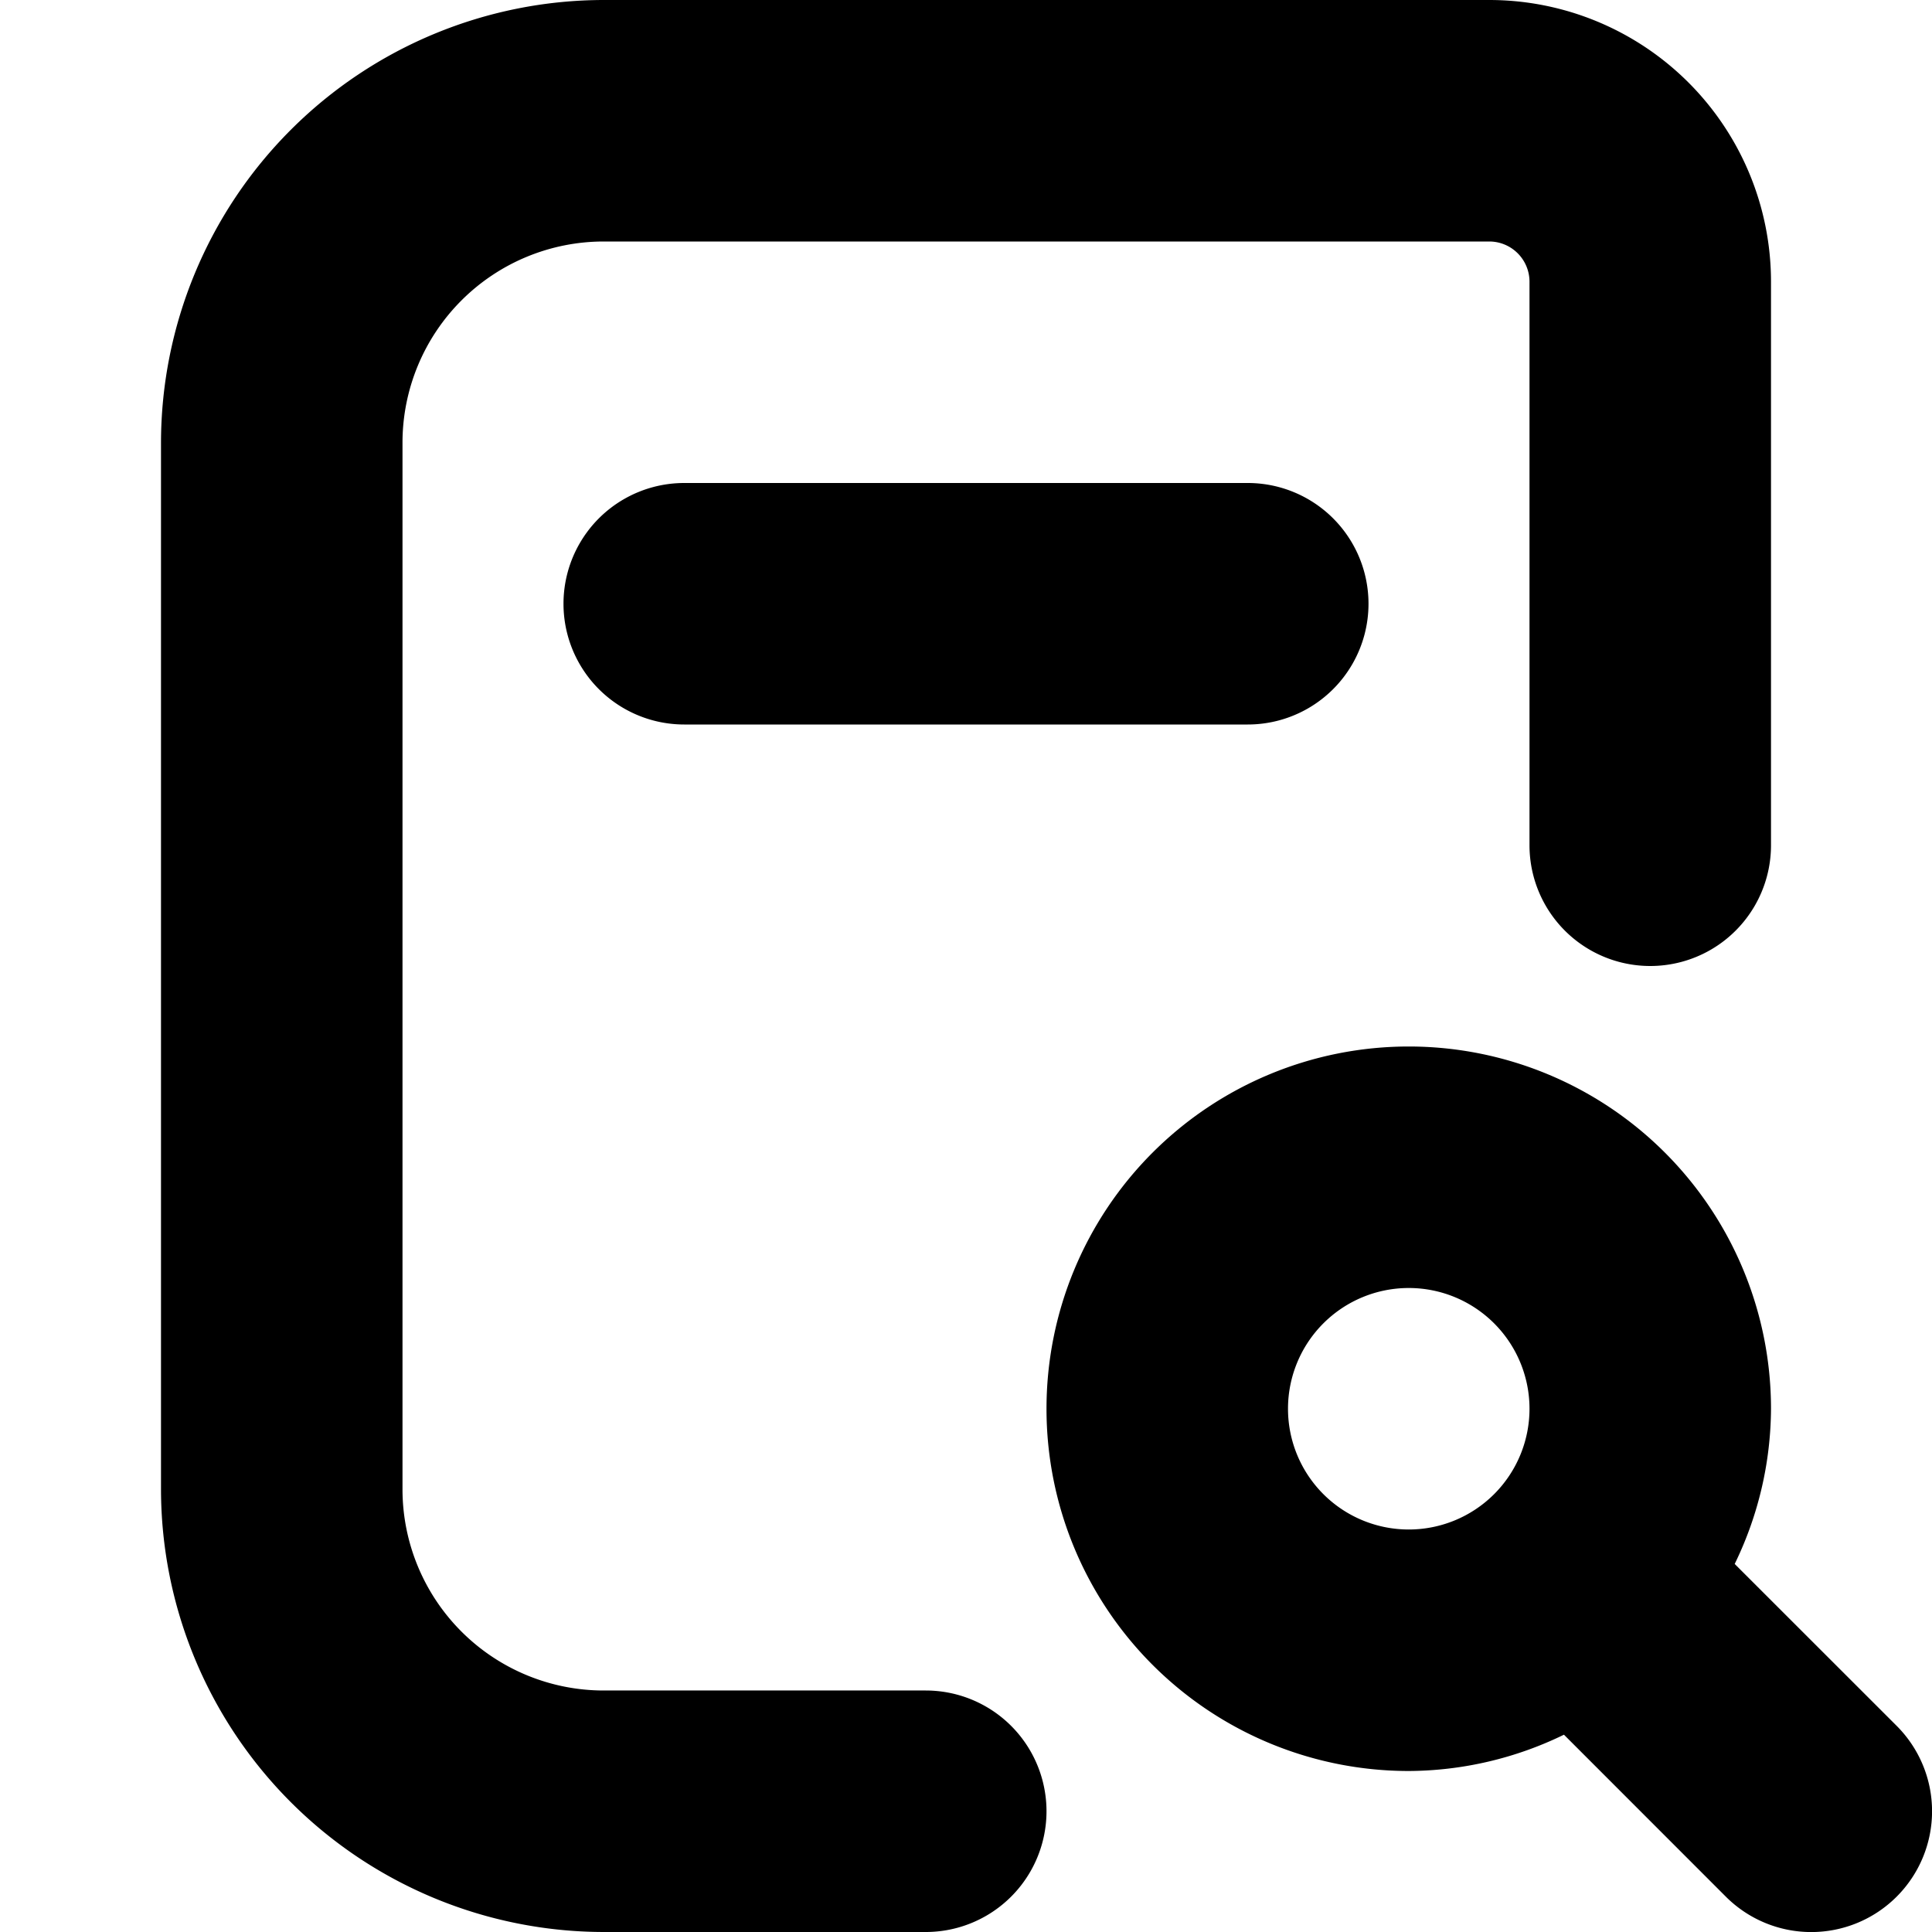
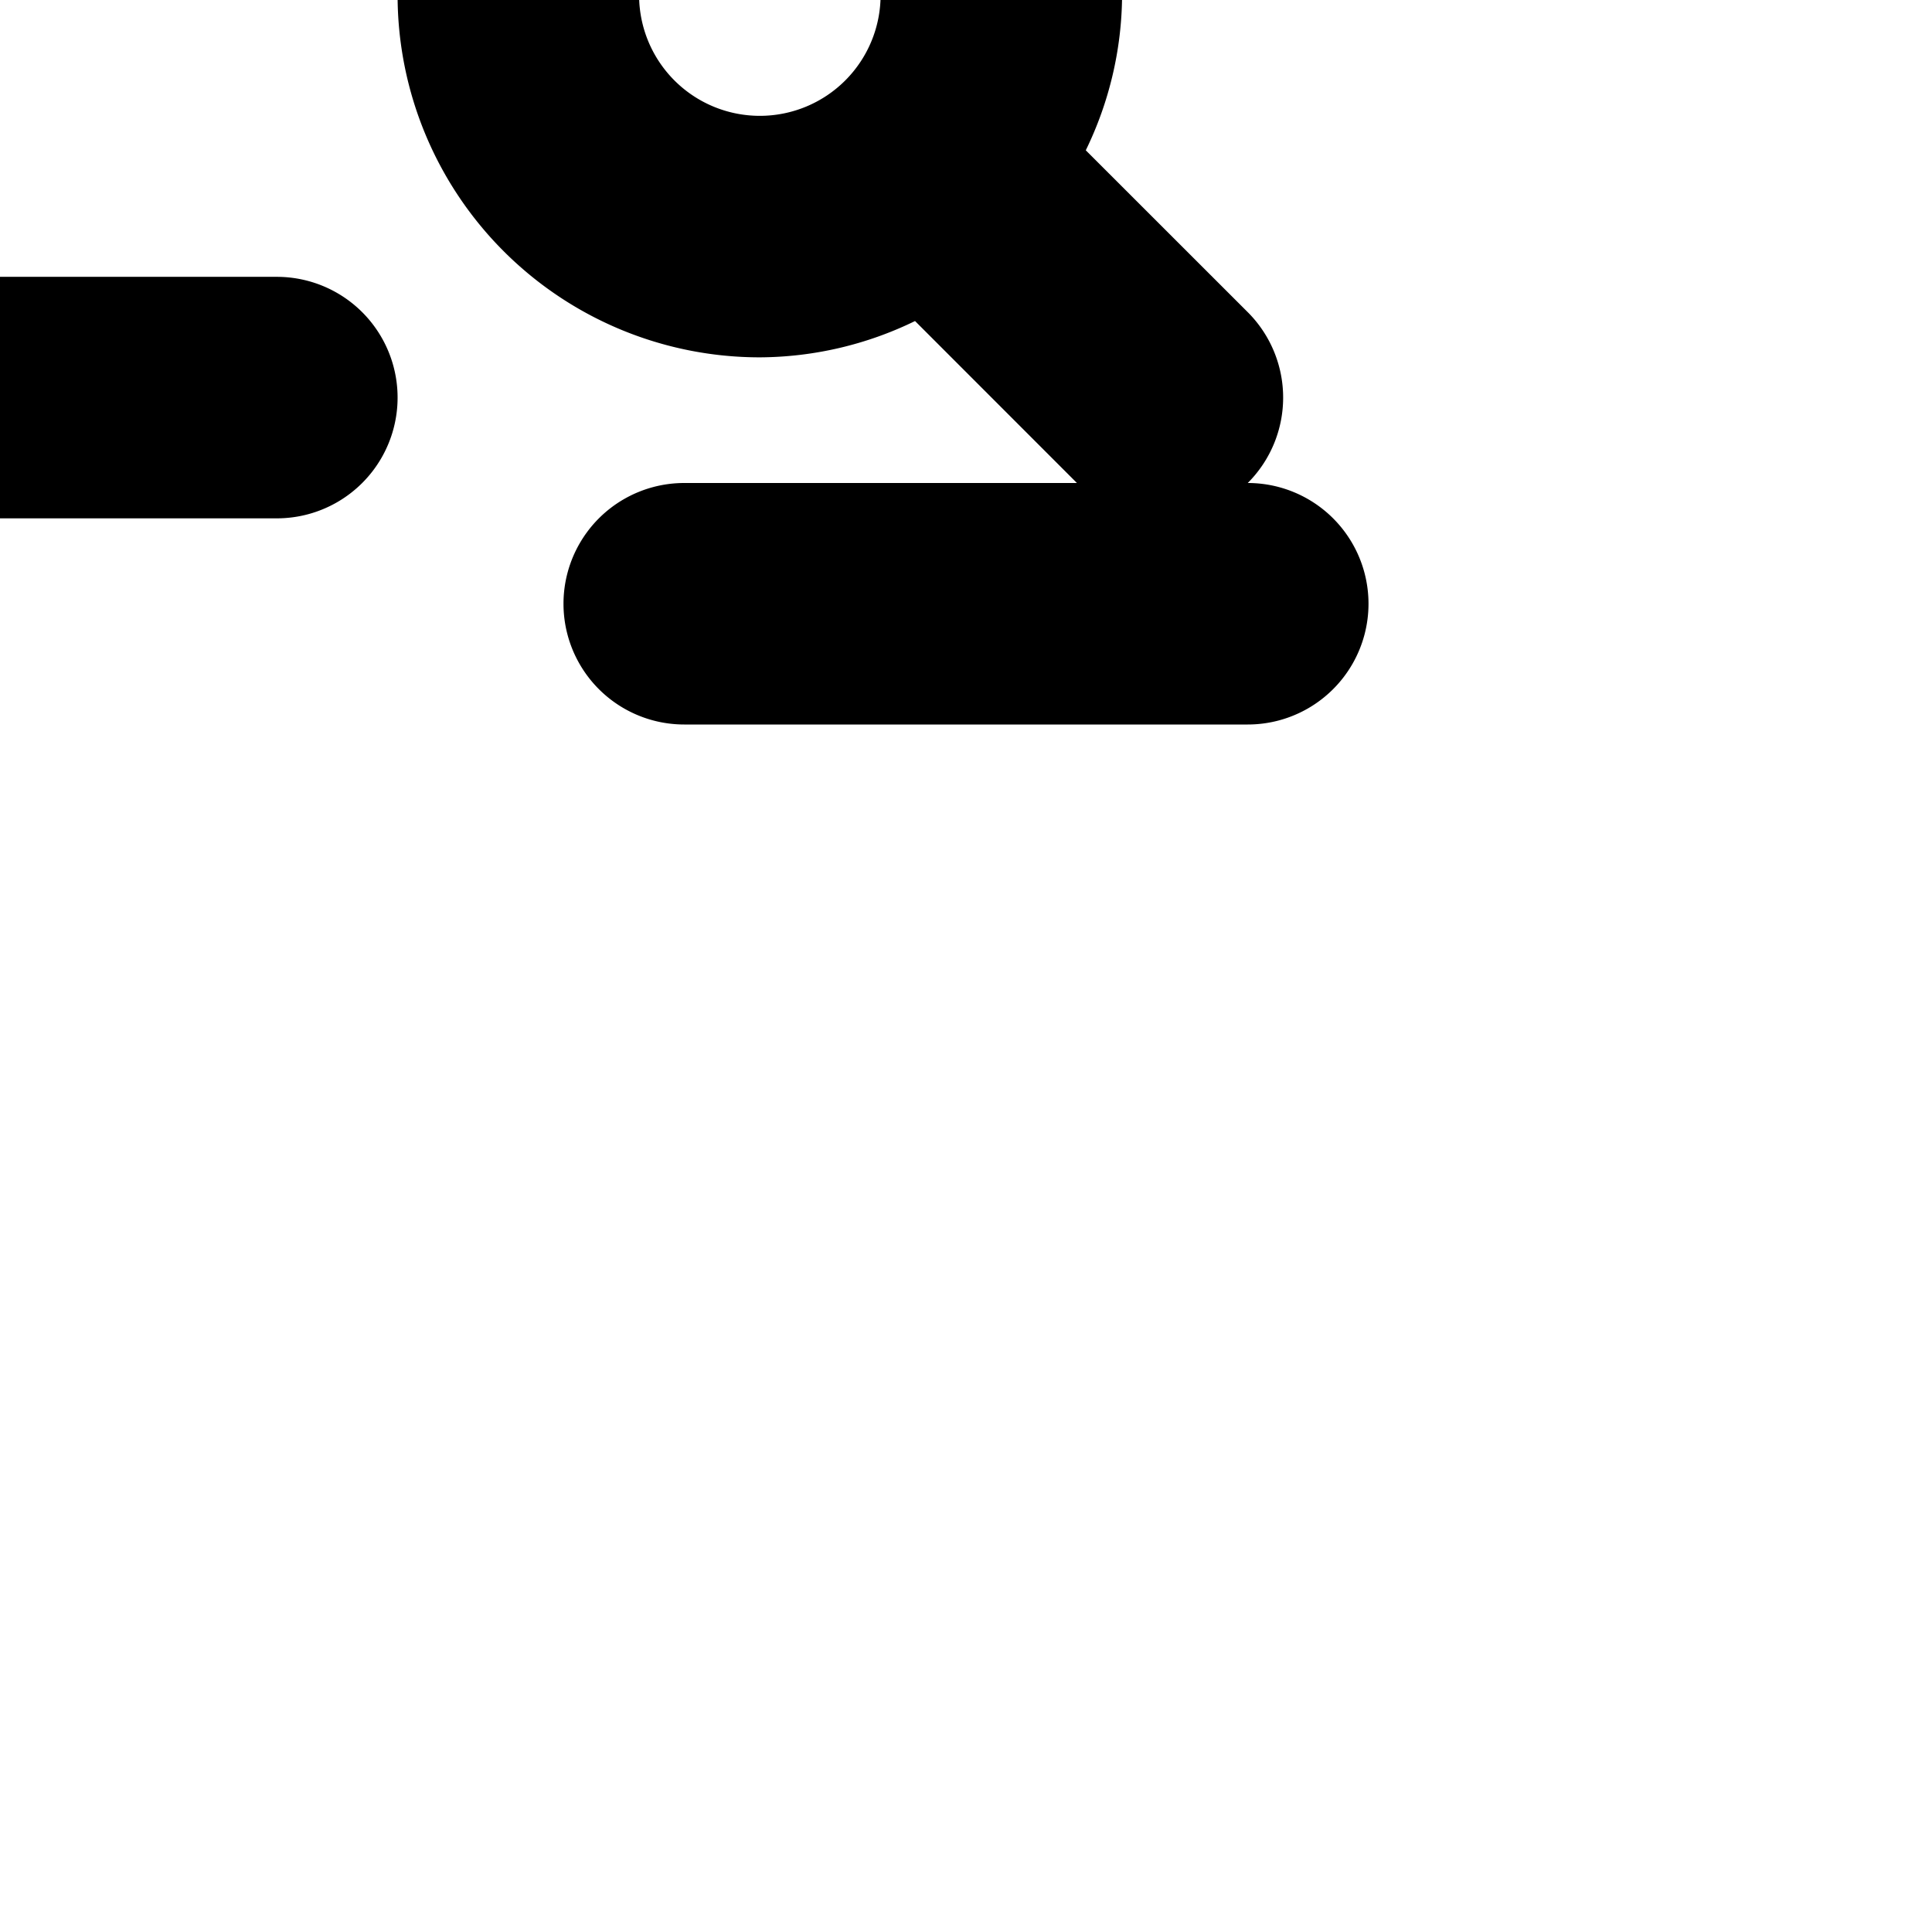
<svg xmlns="http://www.w3.org/2000/svg" id="Layer_1" height="512" viewBox="0 0 24 24" width="512" data-name="Layer 1">
-   <path d="m15.5 6a1.5 1.5 0 0 1 0 3h-7a1.5 1.5 0 0 1 0-3zm8.061 17.561a1.5 1.5 0 0 1 -2.122 0l-2.011-2.012a4.444 4.444 0 0 1 -1.928.451 4.5 4.5 0 1 1 4.5-4.5 4.444 4.444 0 0 1 -.451 1.928l2.012 2.011a1.5 1.5 0 0 1 0 2.122zm-6.061-4.561a1.5 1.5 0 1 0 -1.5-1.5 1.5 1.5 0 0 0 1.5 1.5zm-6 2h-4a2.5 2.5 0 0 1 -2.5-2.5v-13a2.5 2.5 0 0 1 2.5-2.5h11a.5.5 0 0 1 .5.5v7a1.5 1.5 0 0 0 3 0v-7a3.5 3.5 0 0 0 -3.5-3.5h-11a5.506 5.506 0 0 0 -5.5 5.5v13a5.506 5.506 0 0 0 5.5 5.5h4a1.5 1.5 0 0 0 0-3z" />
+   <path d="m15.5 6a1.5 1.5 0 0 1 0 3h-7a1.5 1.5 0 0 1 0-3za1.5 1.5 0 0 1 -2.122 0l-2.011-2.012a4.444 4.444 0 0 1 -1.928.451 4.5 4.5 0 1 1 4.5-4.5 4.444 4.444 0 0 1 -.451 1.928l2.012 2.011a1.5 1.5 0 0 1 0 2.122zm-6.061-4.561a1.5 1.5 0 1 0 -1.5-1.5 1.5 1.5 0 0 0 1.5 1.5zm-6 2h-4a2.5 2.5 0 0 1 -2.5-2.5v-13a2.5 2.5 0 0 1 2.5-2.5h11a.5.5 0 0 1 .5.5v7a1.5 1.5 0 0 0 3 0v-7a3.5 3.5 0 0 0 -3.5-3.5h-11a5.506 5.506 0 0 0 -5.5 5.5v13a5.506 5.506 0 0 0 5.5 5.5h4a1.5 1.5 0 0 0 0-3z" />
</svg>